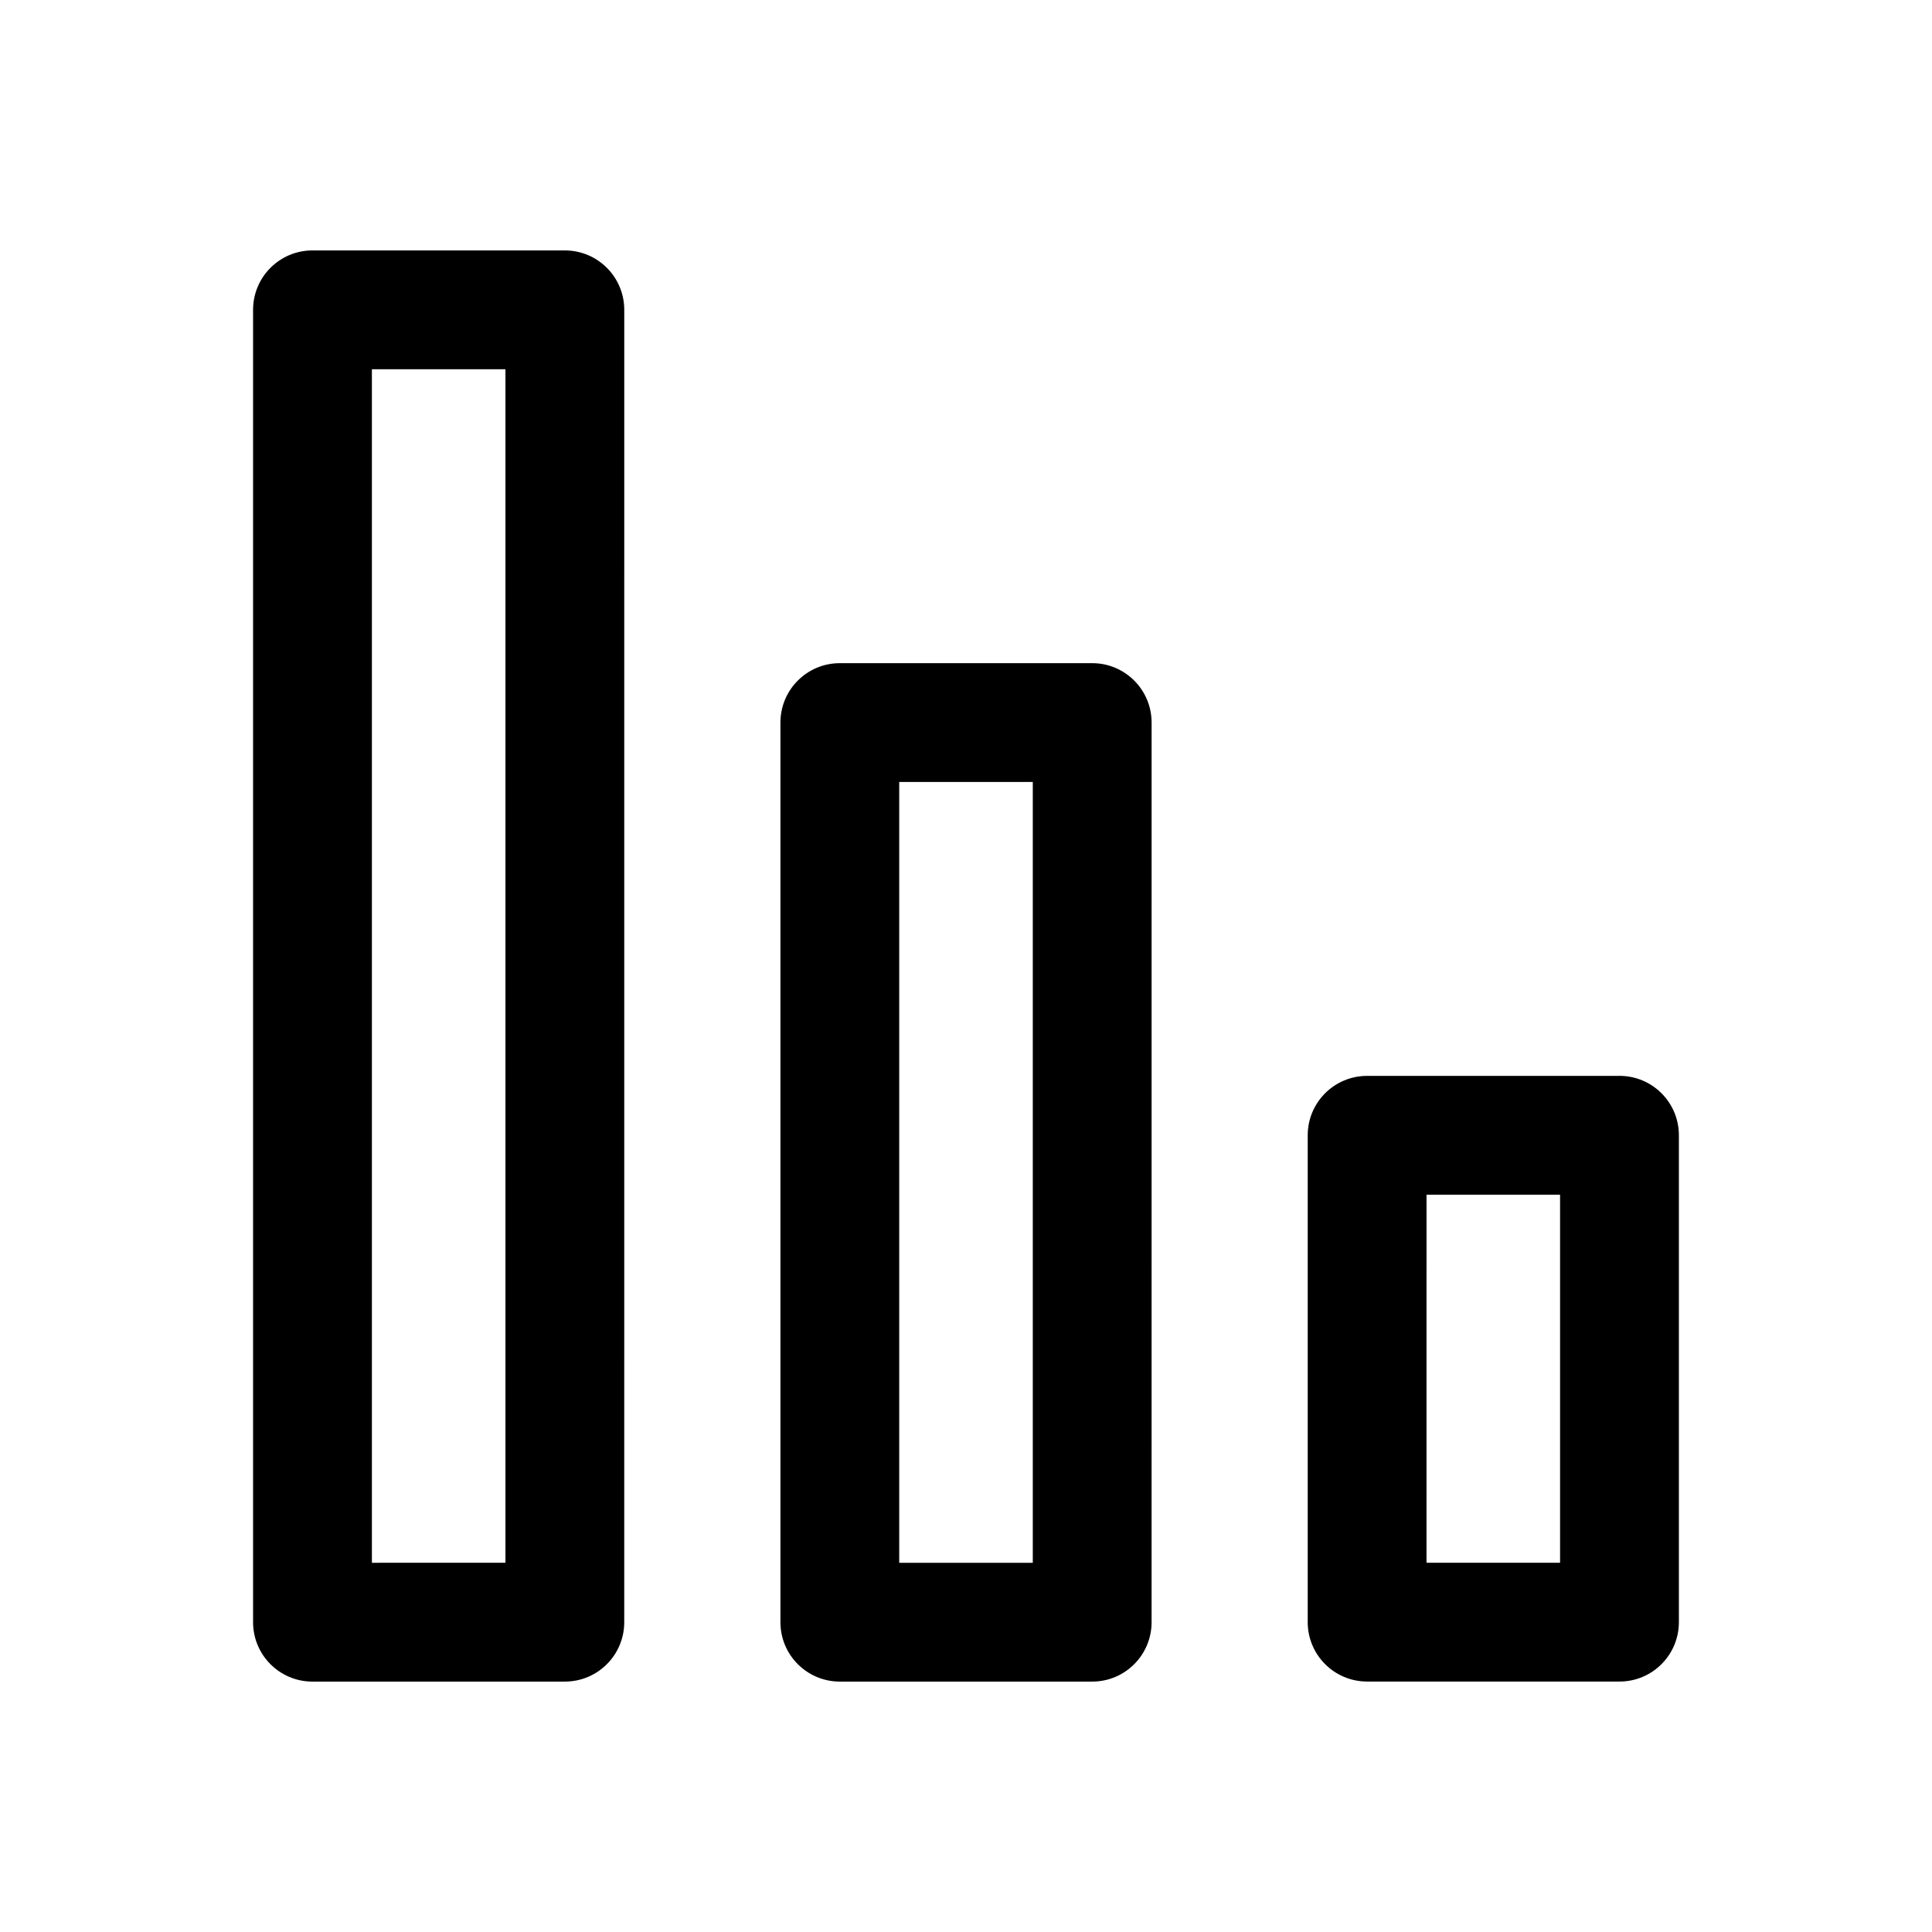
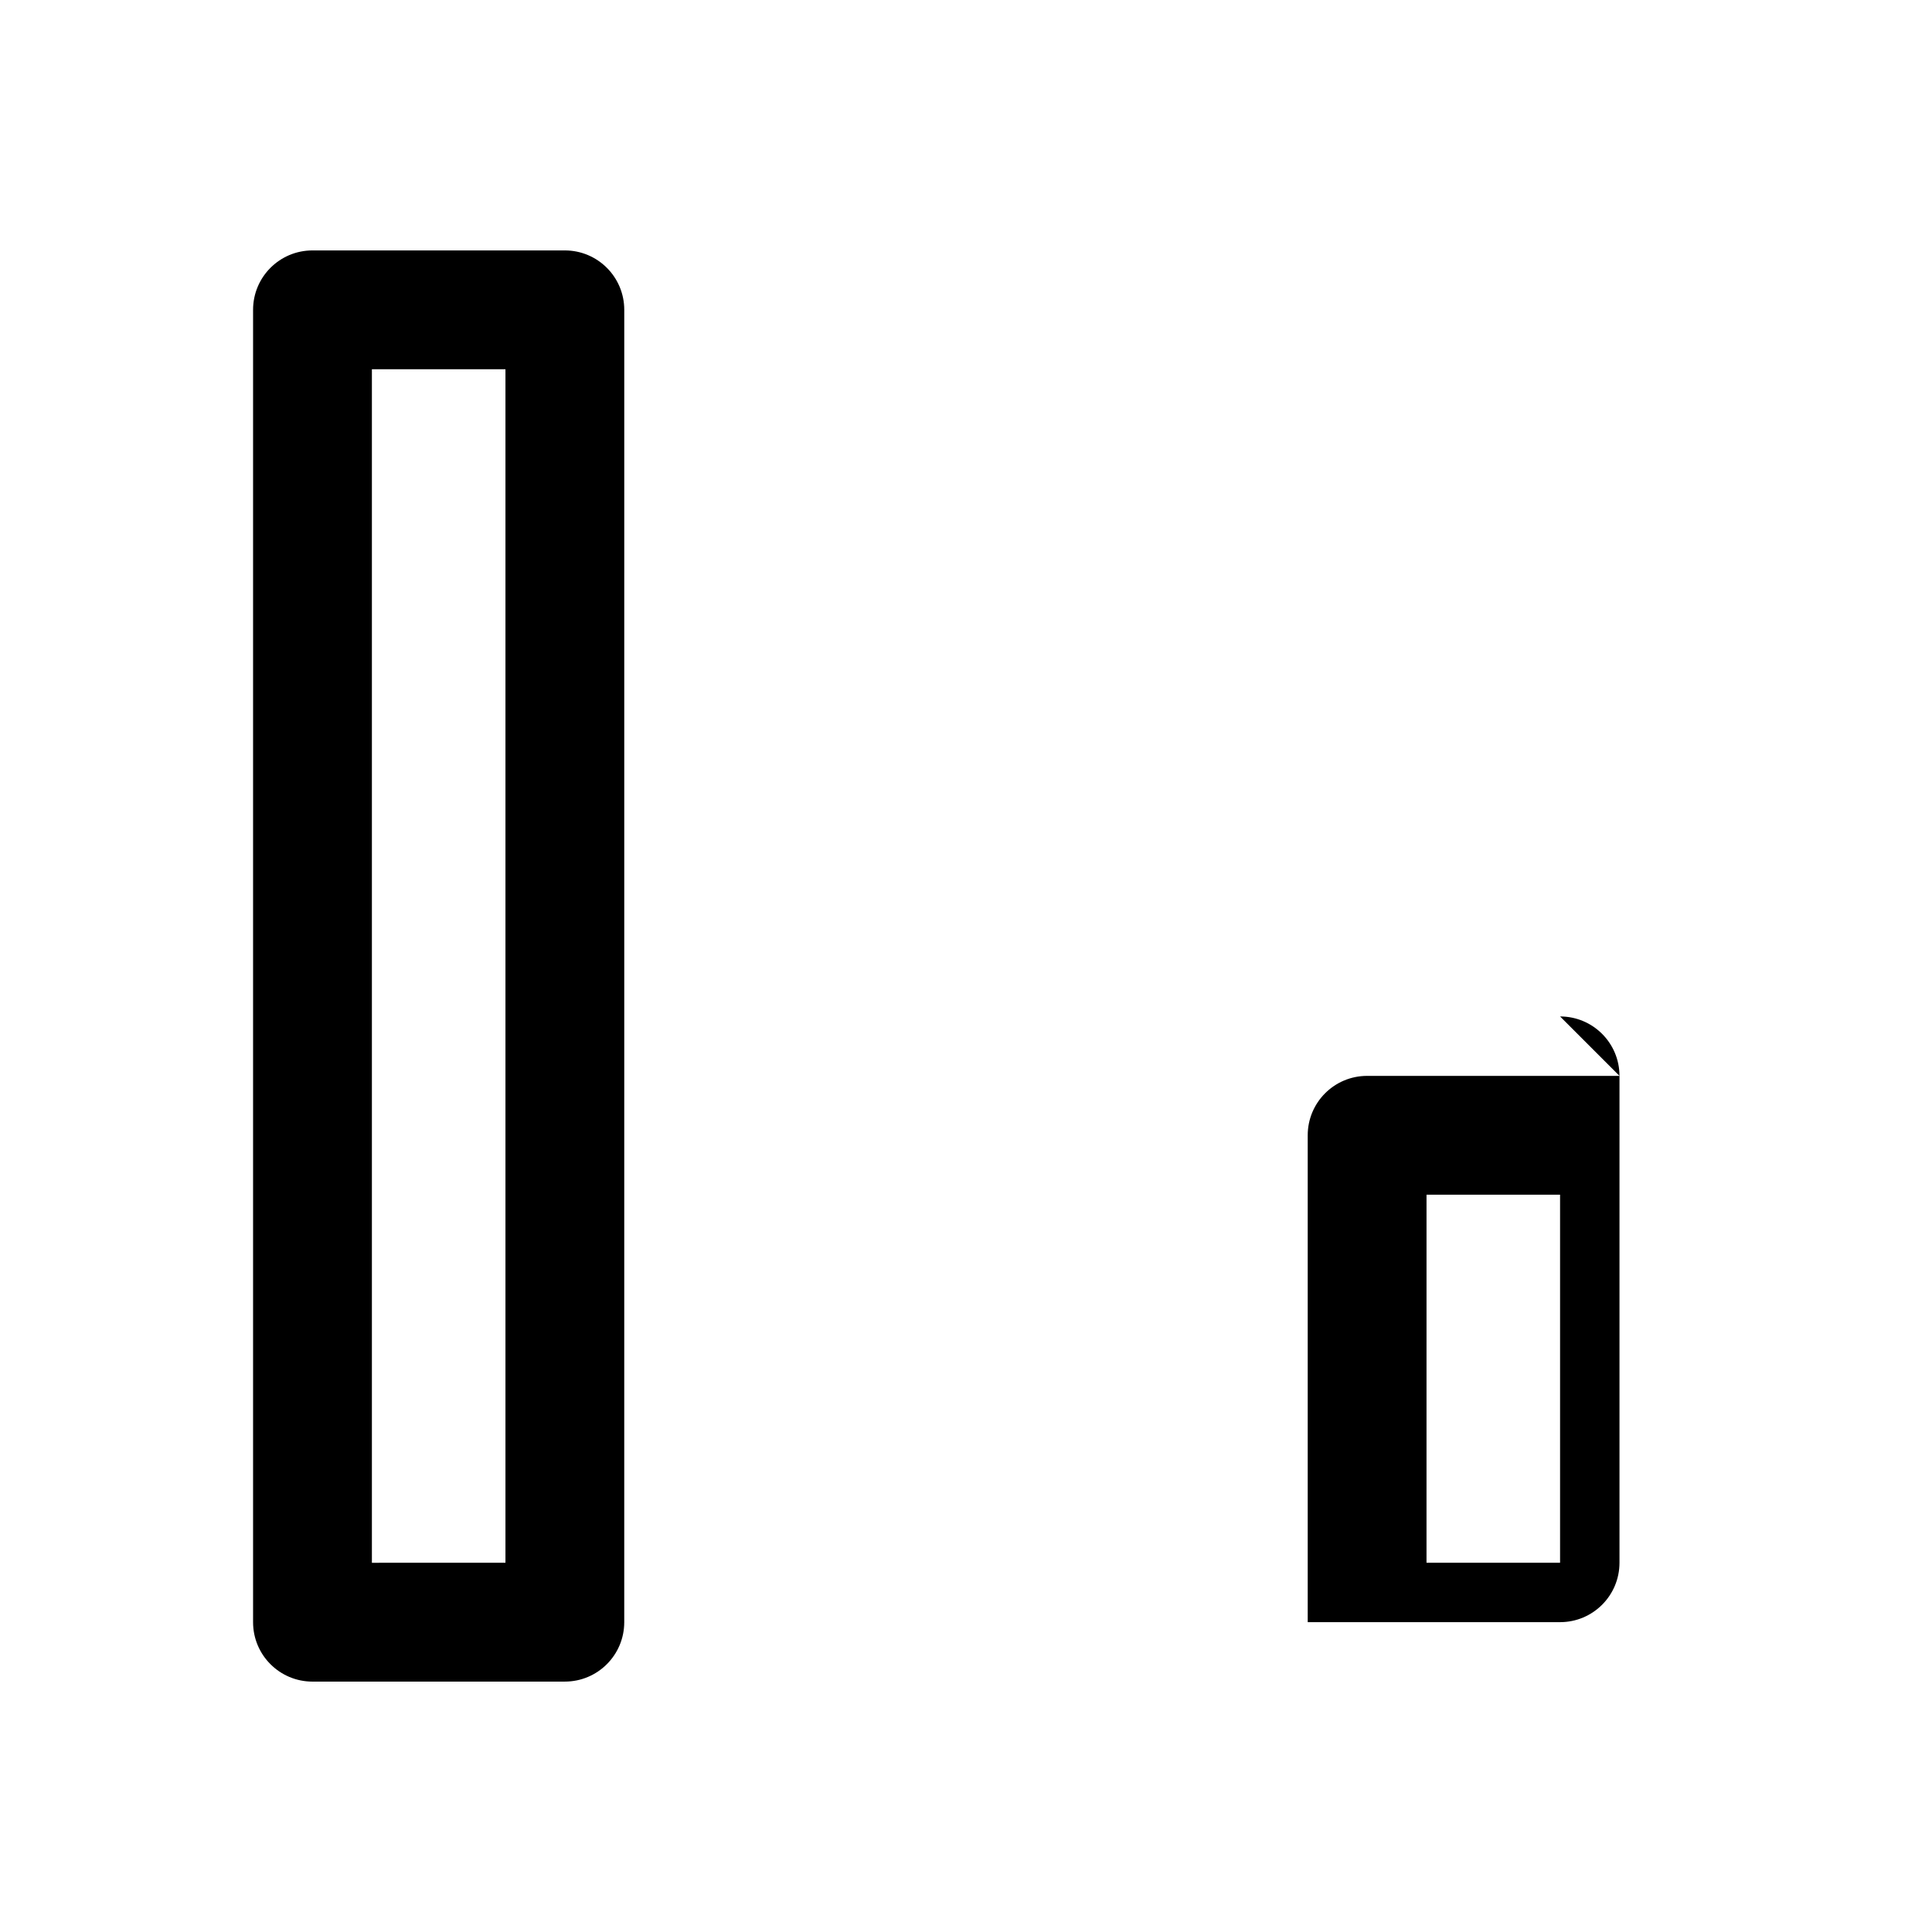
<svg xmlns="http://www.w3.org/2000/svg" fill="#000000" width="800px" height="800px" version="1.1" viewBox="144 144 512 512">
  <g>
    <path d="m226.81 589.64h66.879c8.691 0 15.742-7.039 15.742-15.742l0.004-347.79c0-8.707-7.055-15.742-15.742-15.742h-66.883c-8.691 0-15.742 7.039-15.742 15.742v347.79c0 8.707 7.055 15.746 15.742 15.746zm15.746-347.79h35.395v316.3l-35.395 0.004z" />
-     <path d="m433.44 589.64c8.691 0 15.742-7.039 15.742-15.742l0.004-238.41c0-8.707-7.055-15.742-15.742-15.742h-66.879c-8.691 0-15.742 7.039-15.742 15.742v238.41c0 8.707 7.055 15.742 15.742 15.742zm-51.137-238.41h35.395v206.93h-35.395z" />
-     <path d="m573.18 429.12h-66.879c-8.691 0-15.742 7.039-15.742 15.742v129.02c0 8.707 7.055 15.742 15.742 15.742l66.879 0.004c8.691 0 15.742-7.039 15.742-15.742v-129.03c0-8.703-7.051-15.742-15.742-15.742zm-15.746 129.02h-35.395l0.004-97.535h35.391z" />
+     <path d="m573.18 429.12h-66.879c-8.691 0-15.742 7.039-15.742 15.742v129.02l66.879 0.004c8.691 0 15.742-7.039 15.742-15.742v-129.03c0-8.703-7.051-15.742-15.742-15.742zm-15.746 129.02h-35.395l0.004-97.535h35.391z" />
  </g>
</svg>